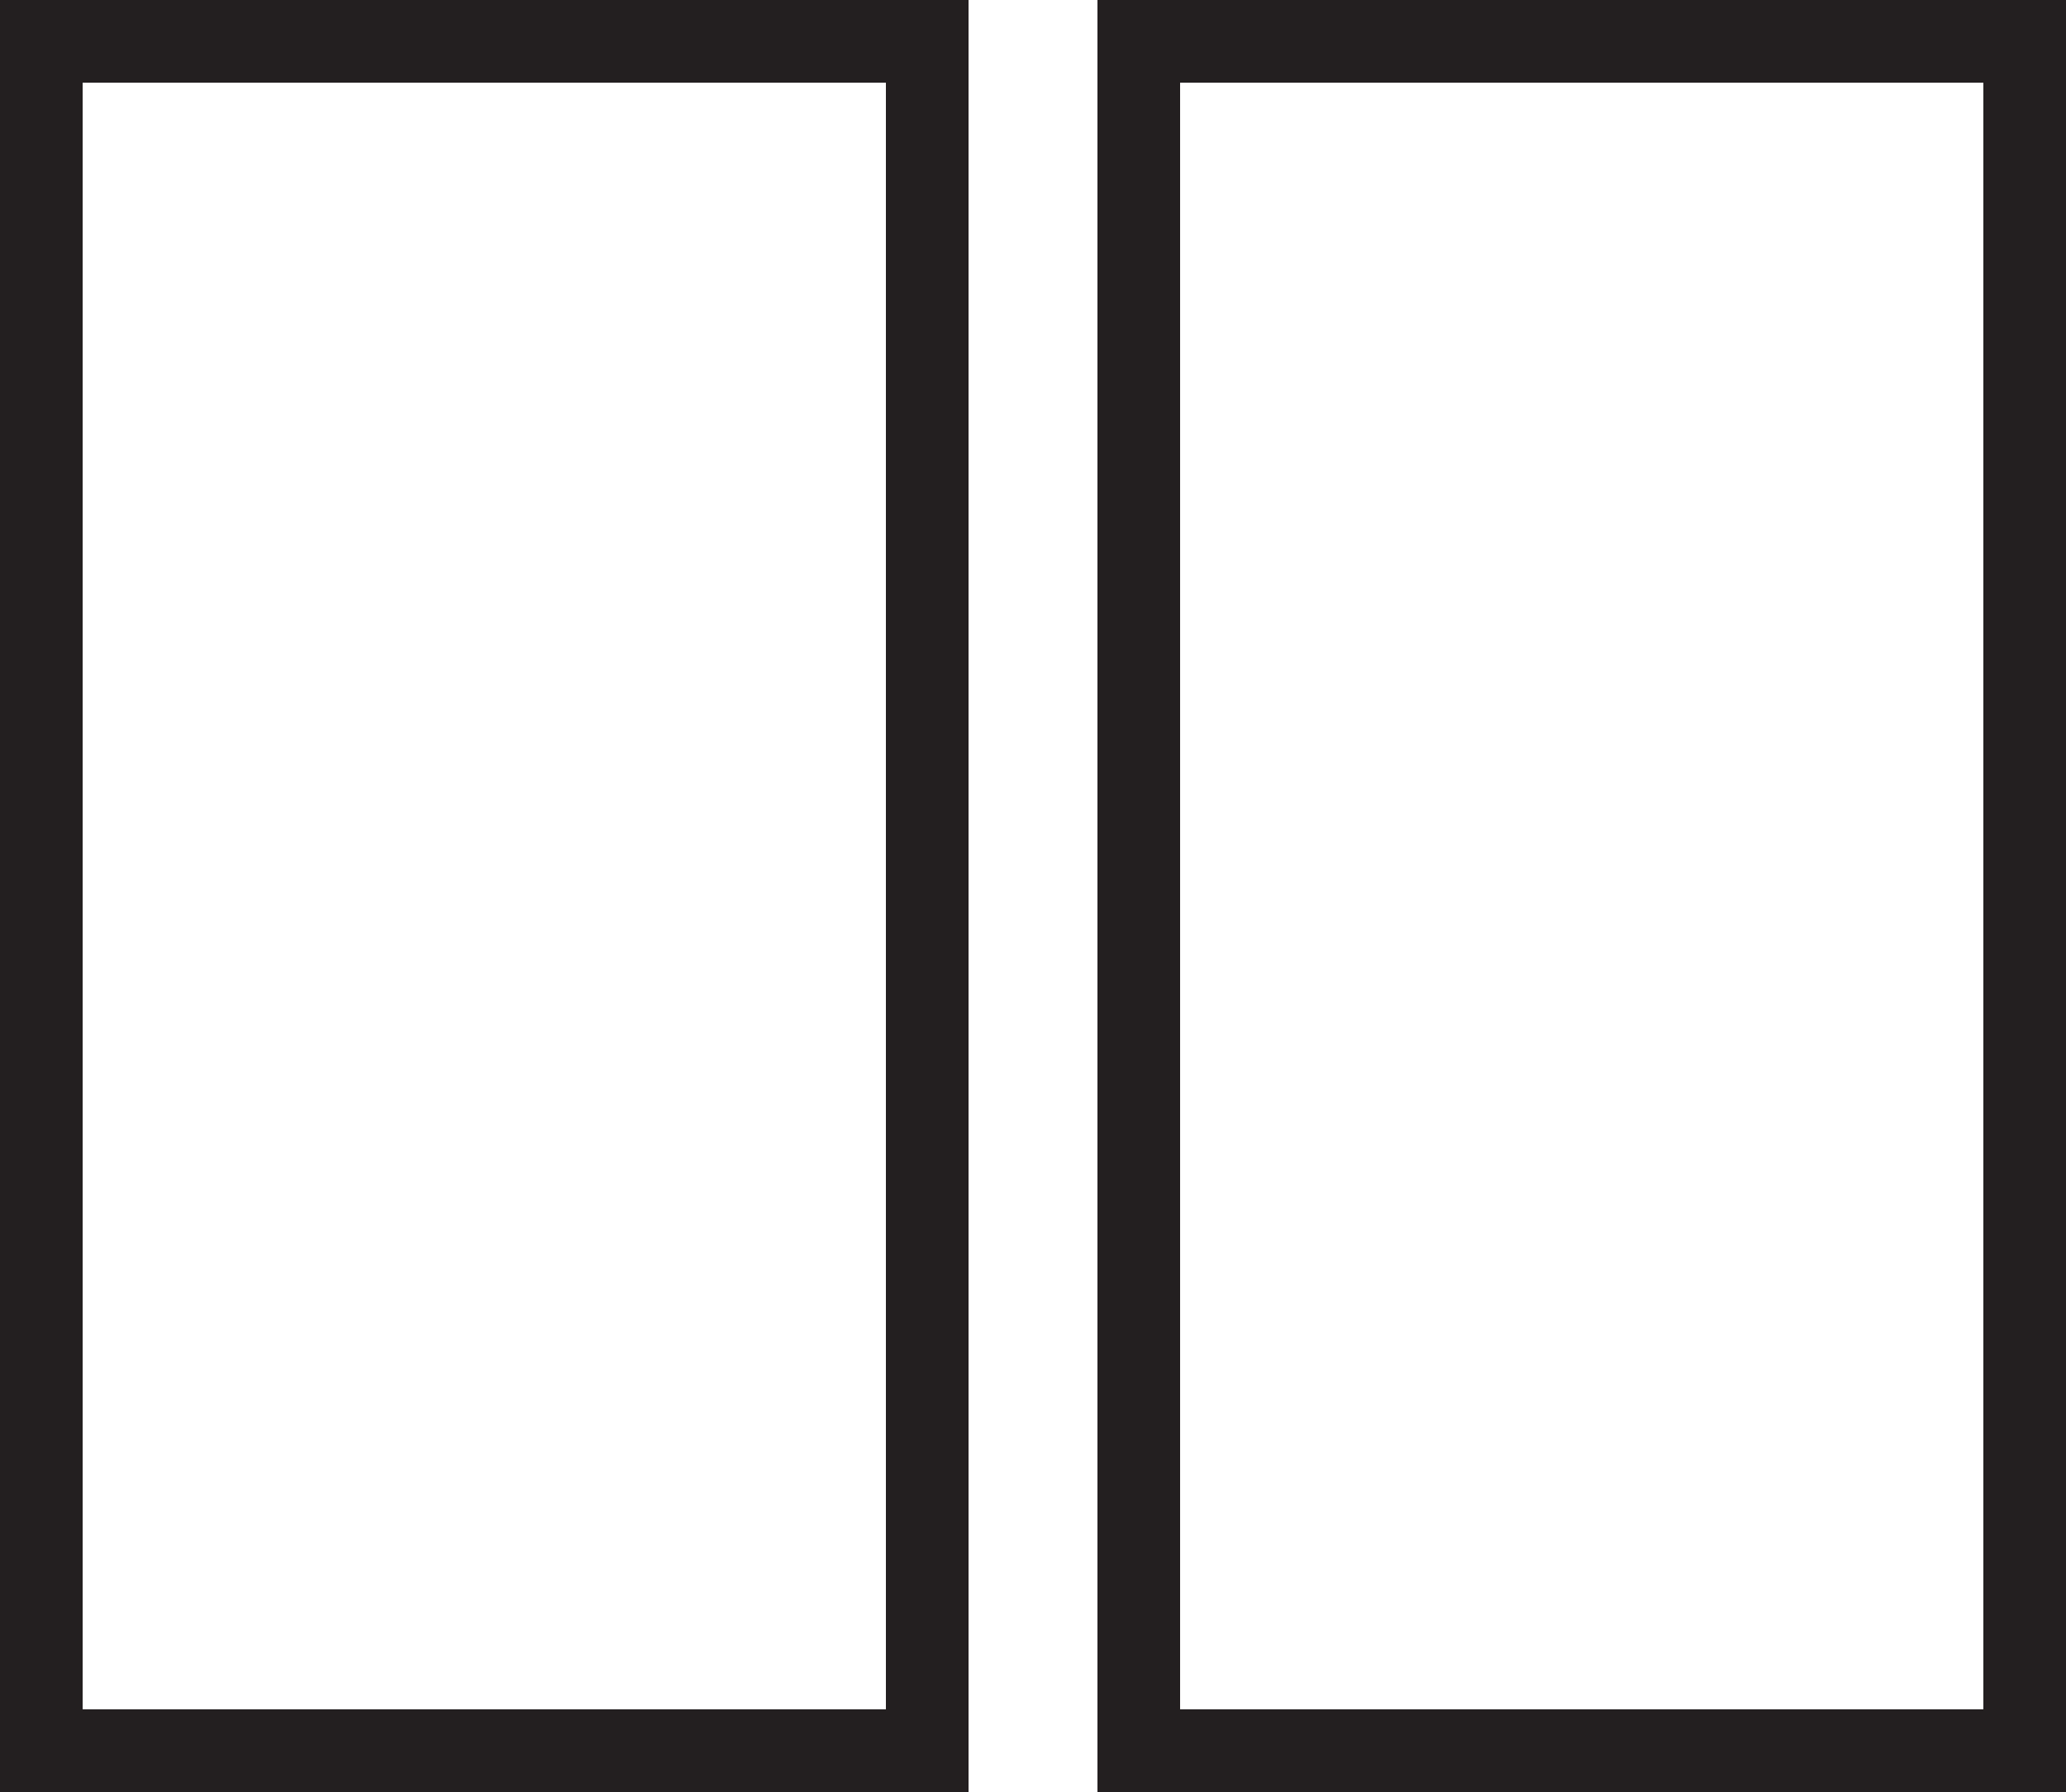
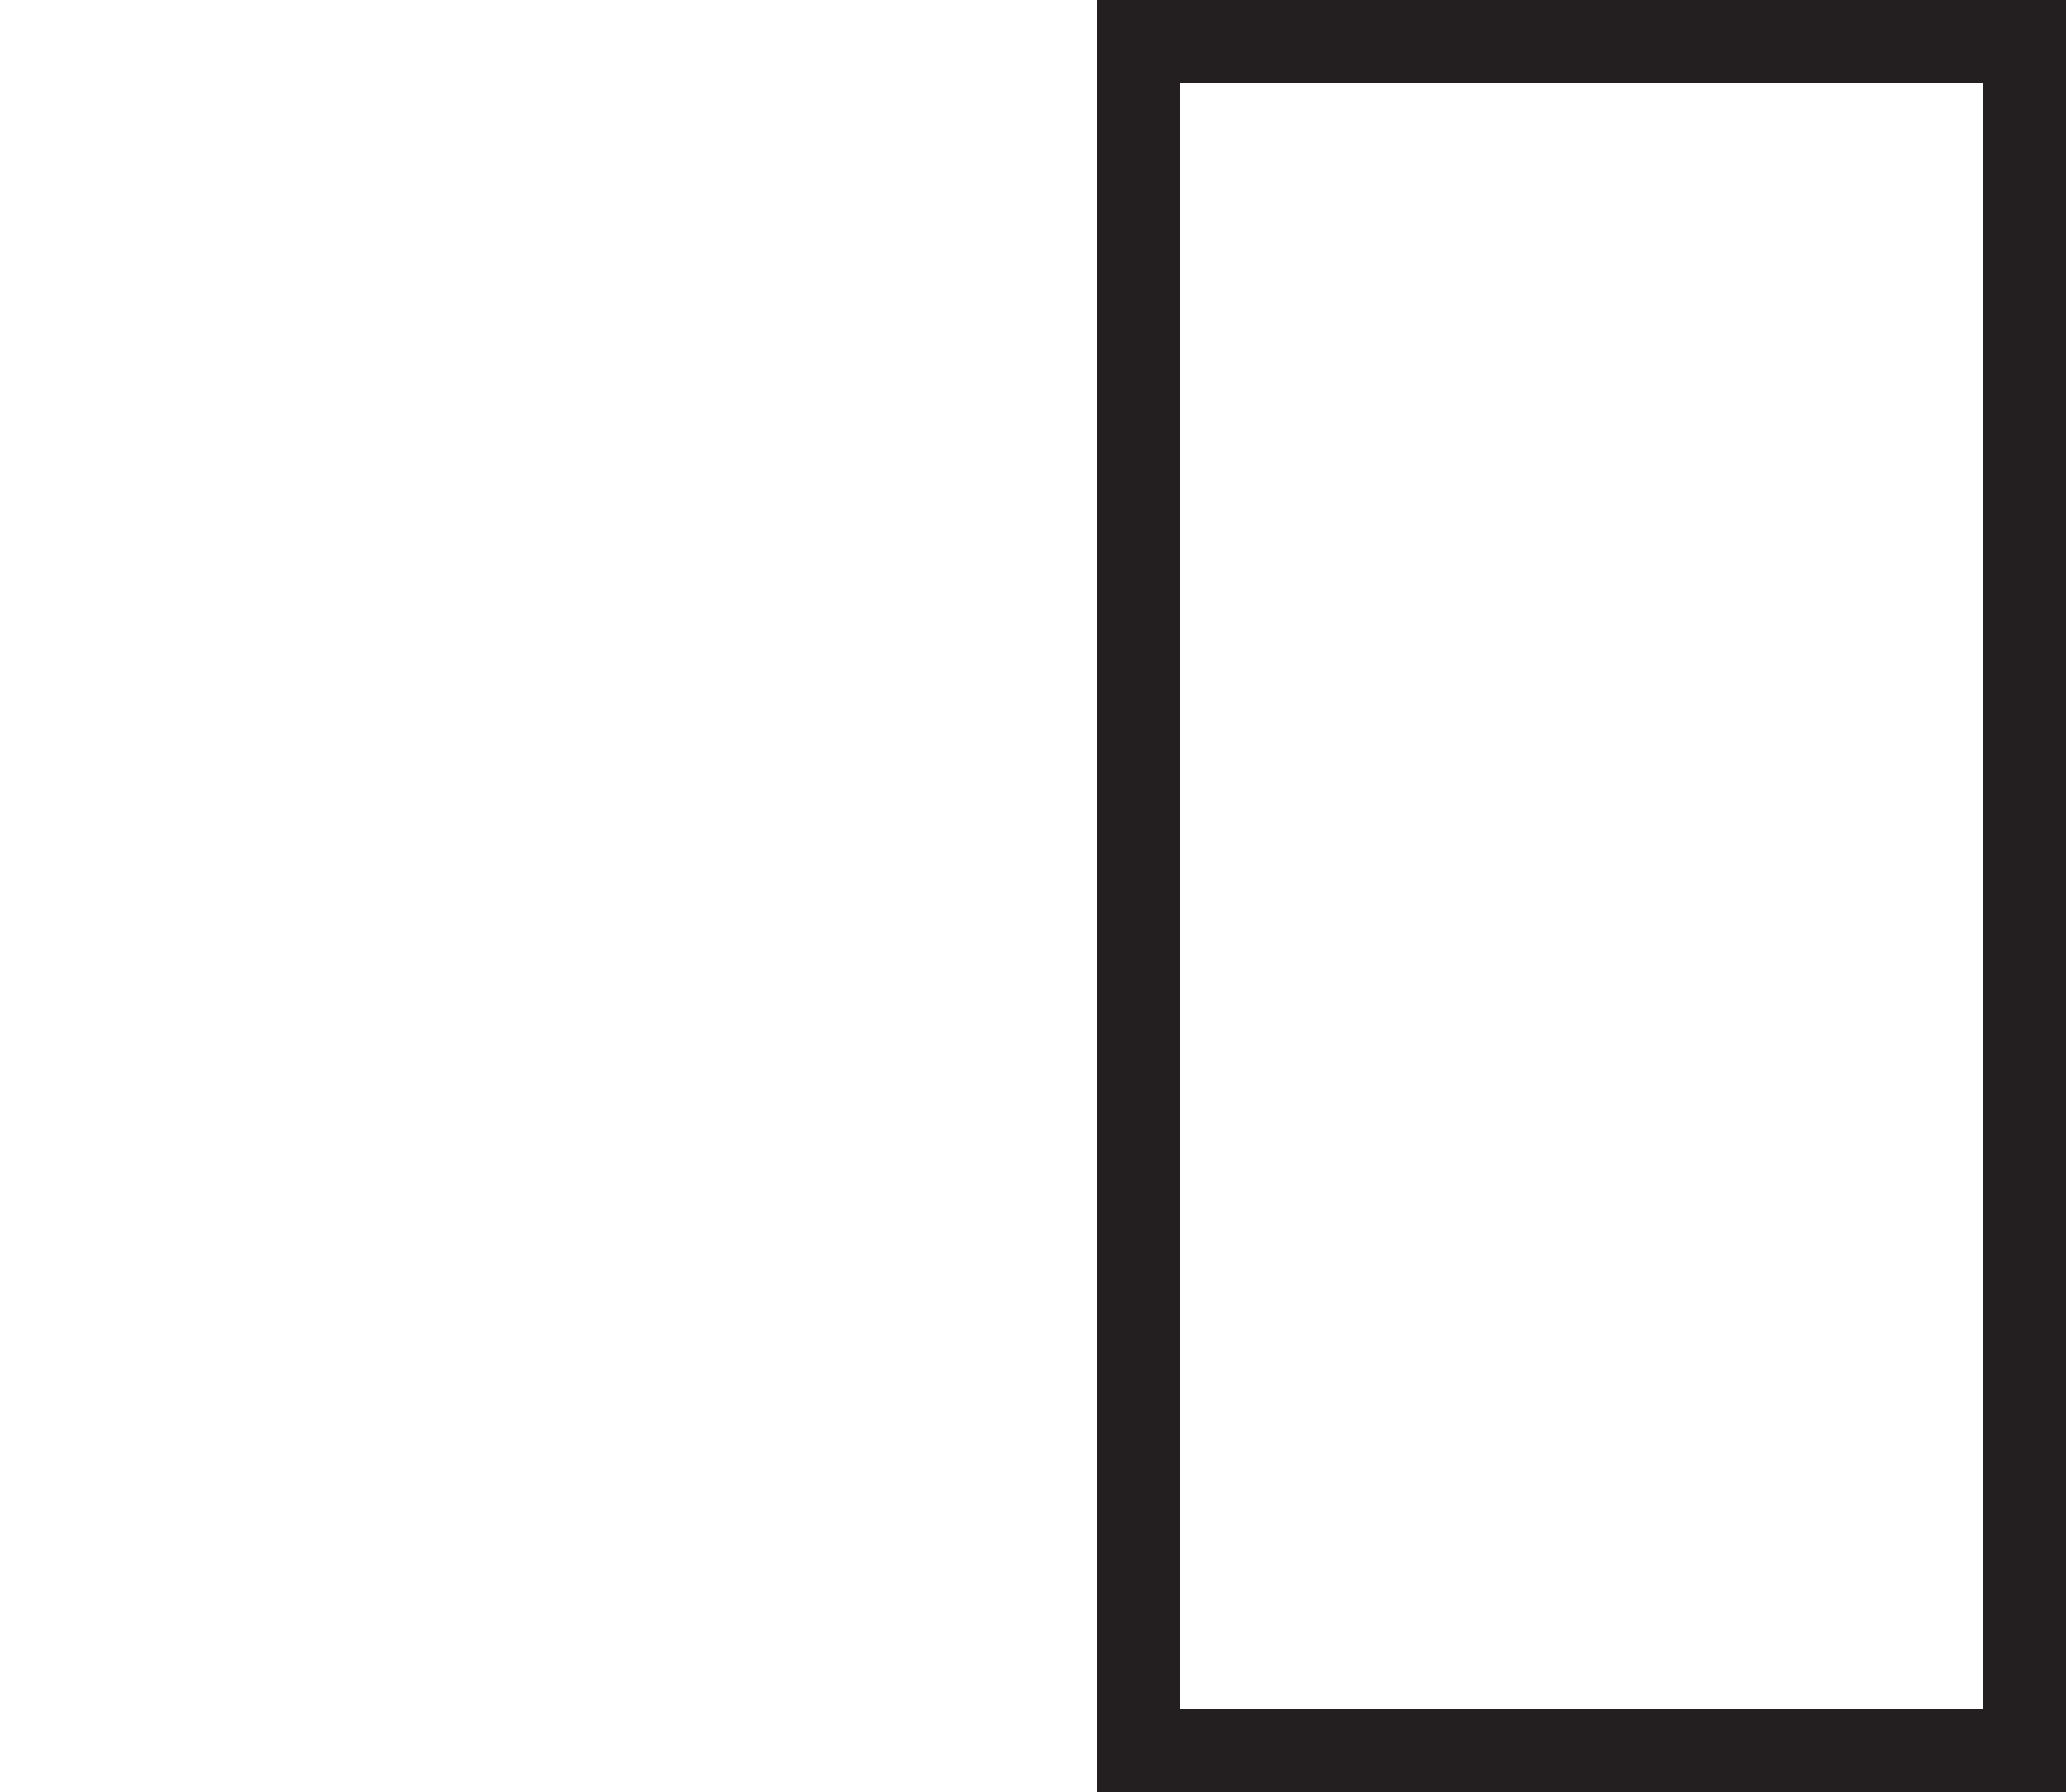
<svg xmlns="http://www.w3.org/2000/svg" id="Layer_1" data-name="Layer 1" viewBox="0 0 25 21.68">
  <defs>
    <style>.cls-1{fill:none;stroke:#231f20;stroke-miterlimit:10;}</style>
  </defs>
-   <rect class="cls-1" x="0.5" y="0.5" width="10.72" height="20.68" />
  <rect class="cls-1" x="13.78" y="0.5" width="10.72" height="20.68" />
</svg>